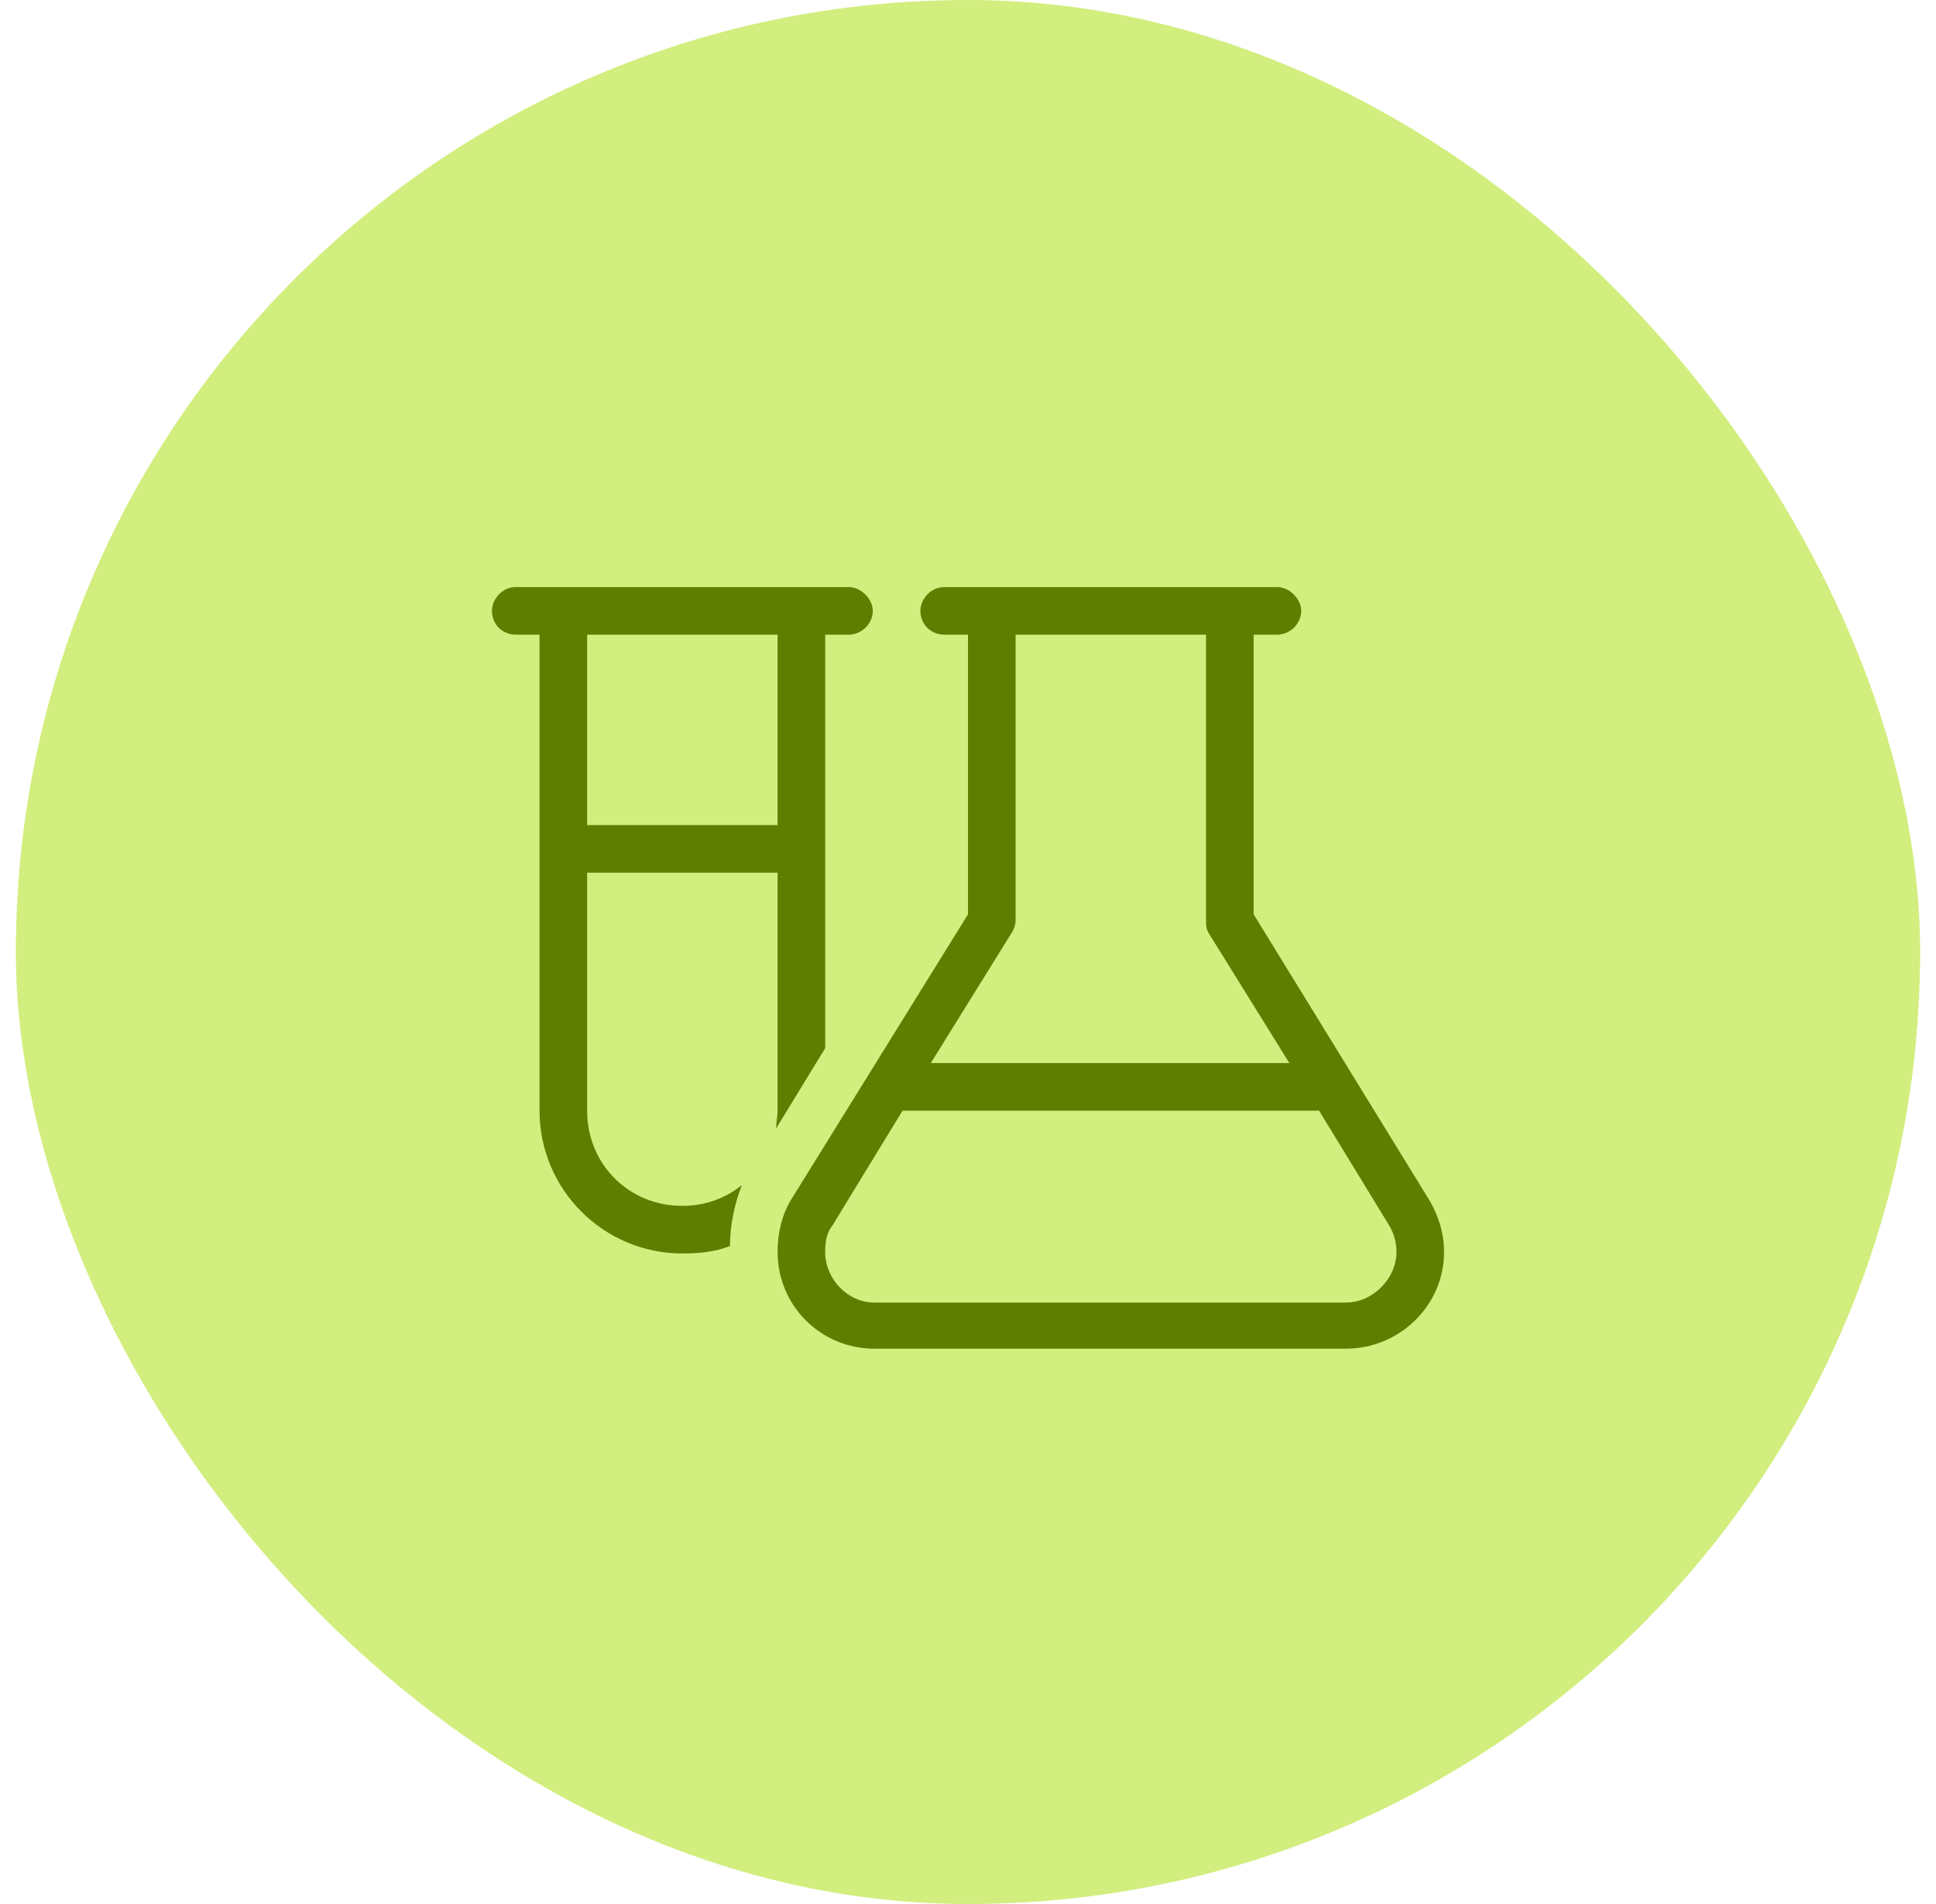
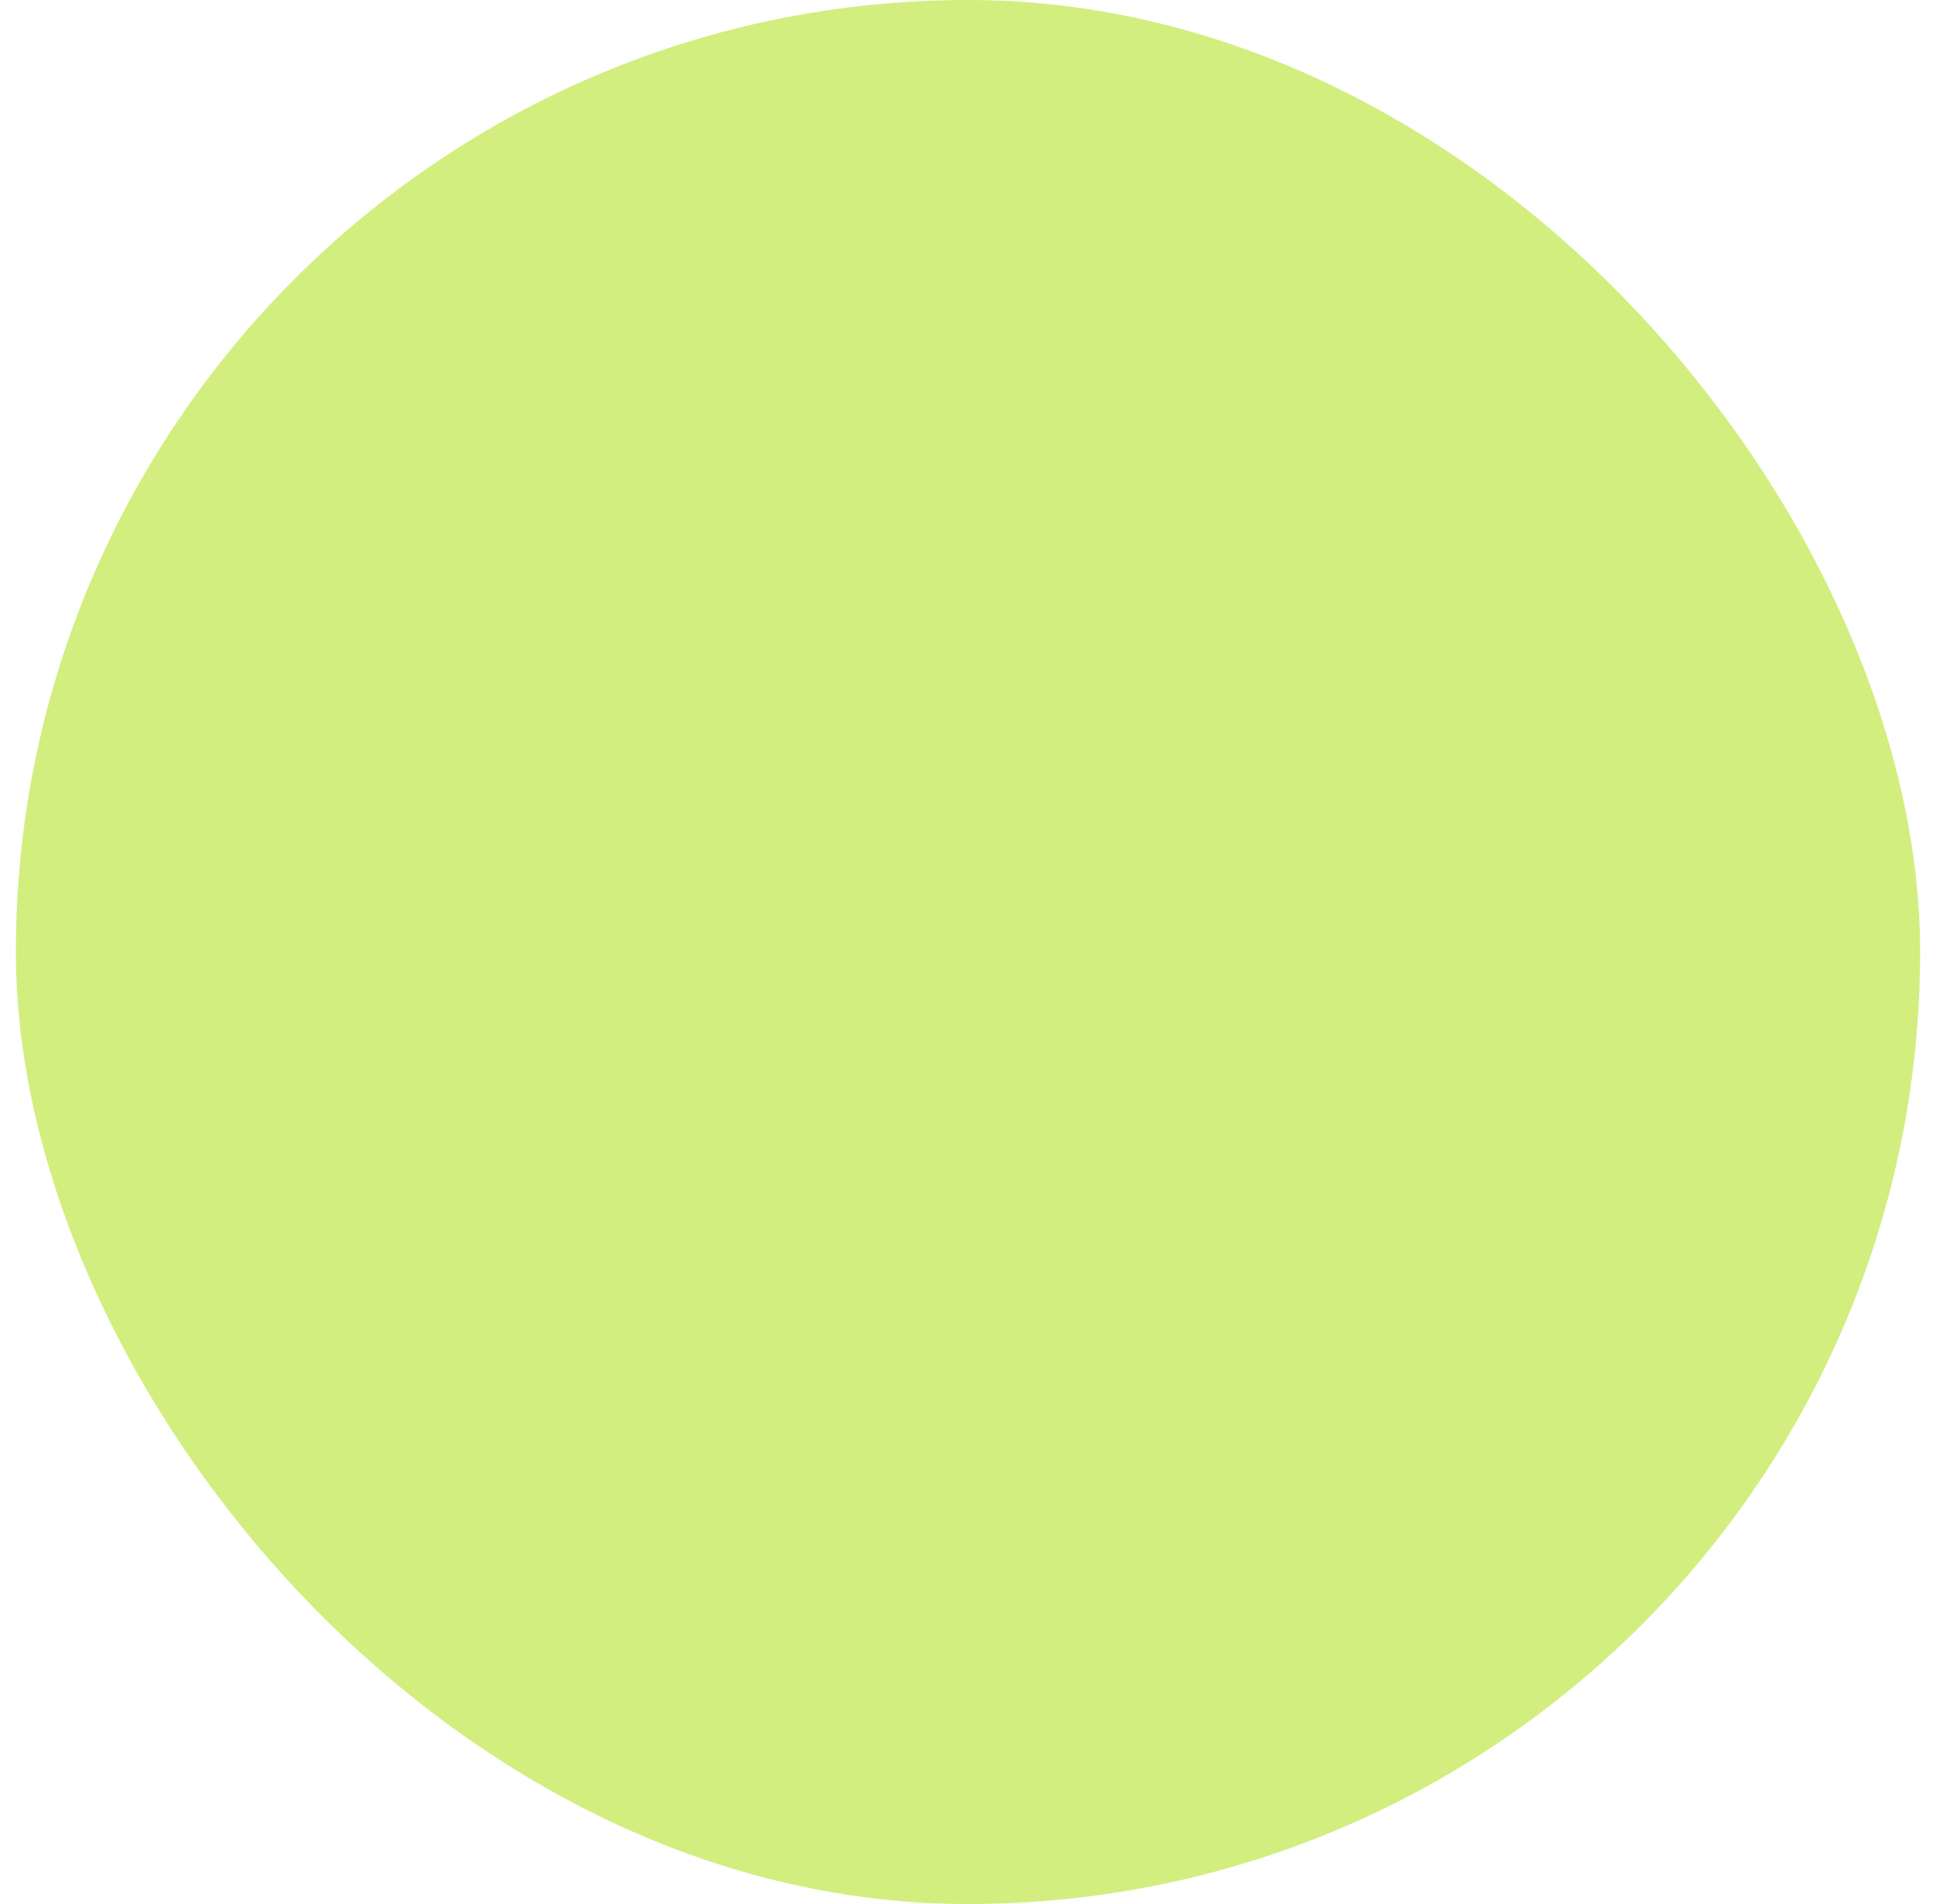
<svg xmlns="http://www.w3.org/2000/svg" width="61" height="60" viewBox="0 0 61 60" fill="none">
  <rect x="0.5" width="60" height="60" rx="30" fill="#D2EE7F" />
-   <path d="M26 20V33.031L24.453 35.562C24.453 35.375 24.5 35.188 24.5 35V27.5H18.5V35C18.5 36.688 19.812 38 21.5 38C22.203 38 22.859 37.766 23.375 37.344C23.141 37.953 23 38.609 23 39.266C22.531 39.453 22.016 39.5 21.5 39.5C19.016 39.5 17 37.484 17 35V20H16.25C15.828 20 15.5 19.672 15.5 19.25C15.5 18.875 15.828 18.5 16.25 18.5H17H18.5H24.5H26H26.75C27.125 18.5 27.5 18.875 27.5 19.25C27.5 19.672 27.125 20 26.75 20H26ZM18.5 20V26H24.5V20H18.5ZM29.75 18.5H40.25C40.625 18.5 41 18.875 41 19.25C41 19.672 40.625 20 40.25 20H39.5V28.812L45.031 37.812C45.312 38.281 45.5 38.844 45.5 39.453C45.5 41.141 44.094 42.5 42.406 42.5H27.547C25.859 42.5 24.5 41.141 24.5 39.453C24.5 38.844 24.641 38.281 24.922 37.812L30.5 28.812V20H29.75C29.328 20 29 19.672 29 19.25C29 18.875 29.328 18.5 29.75 18.5ZM38 20H32V29C32 29.141 31.953 29.281 31.859 29.422L29.328 33.5H40.625L38.094 29.422C38 29.281 38 29.141 38 29V20ZM26.234 38.609C26.047 38.844 26 39.125 26 39.453C26 40.297 26.703 41.047 27.547 41.047H42.406C43.25 41.047 44 40.297 44 39.453C44 39.125 43.906 38.844 43.766 38.609L41.562 35H28.438L26.234 38.609Z" fill="#5E7E00" />
</svg>